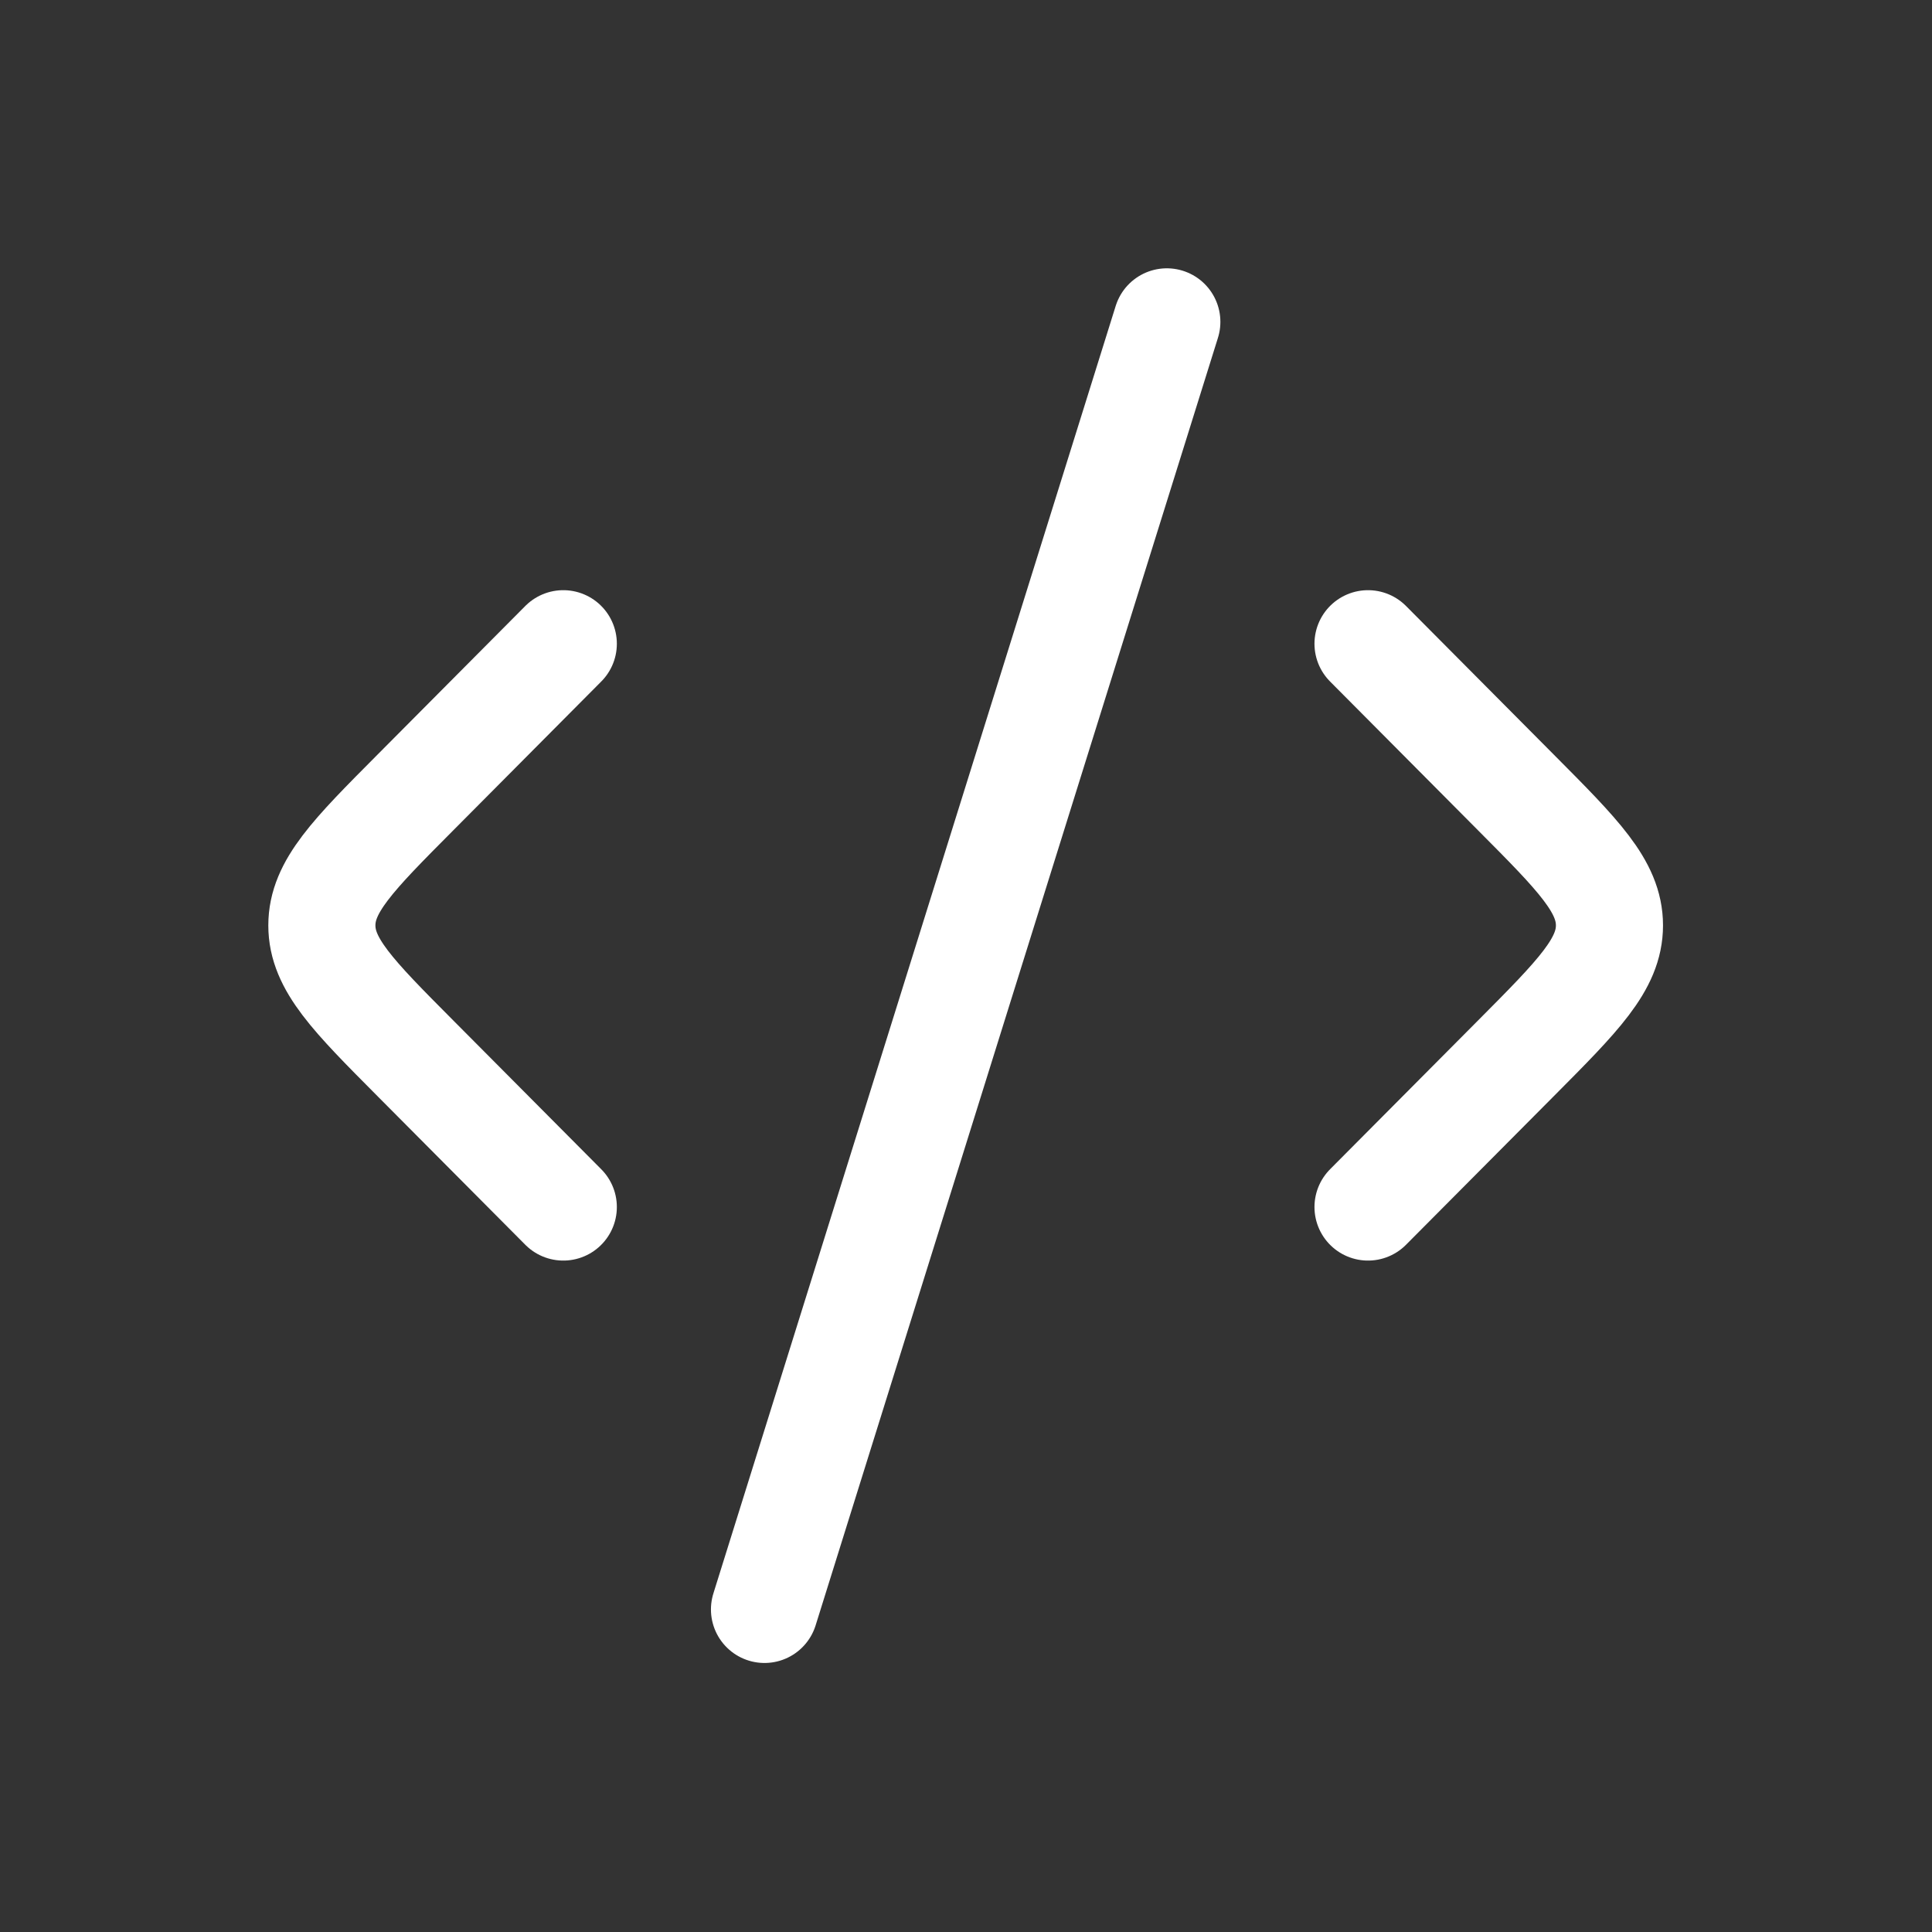
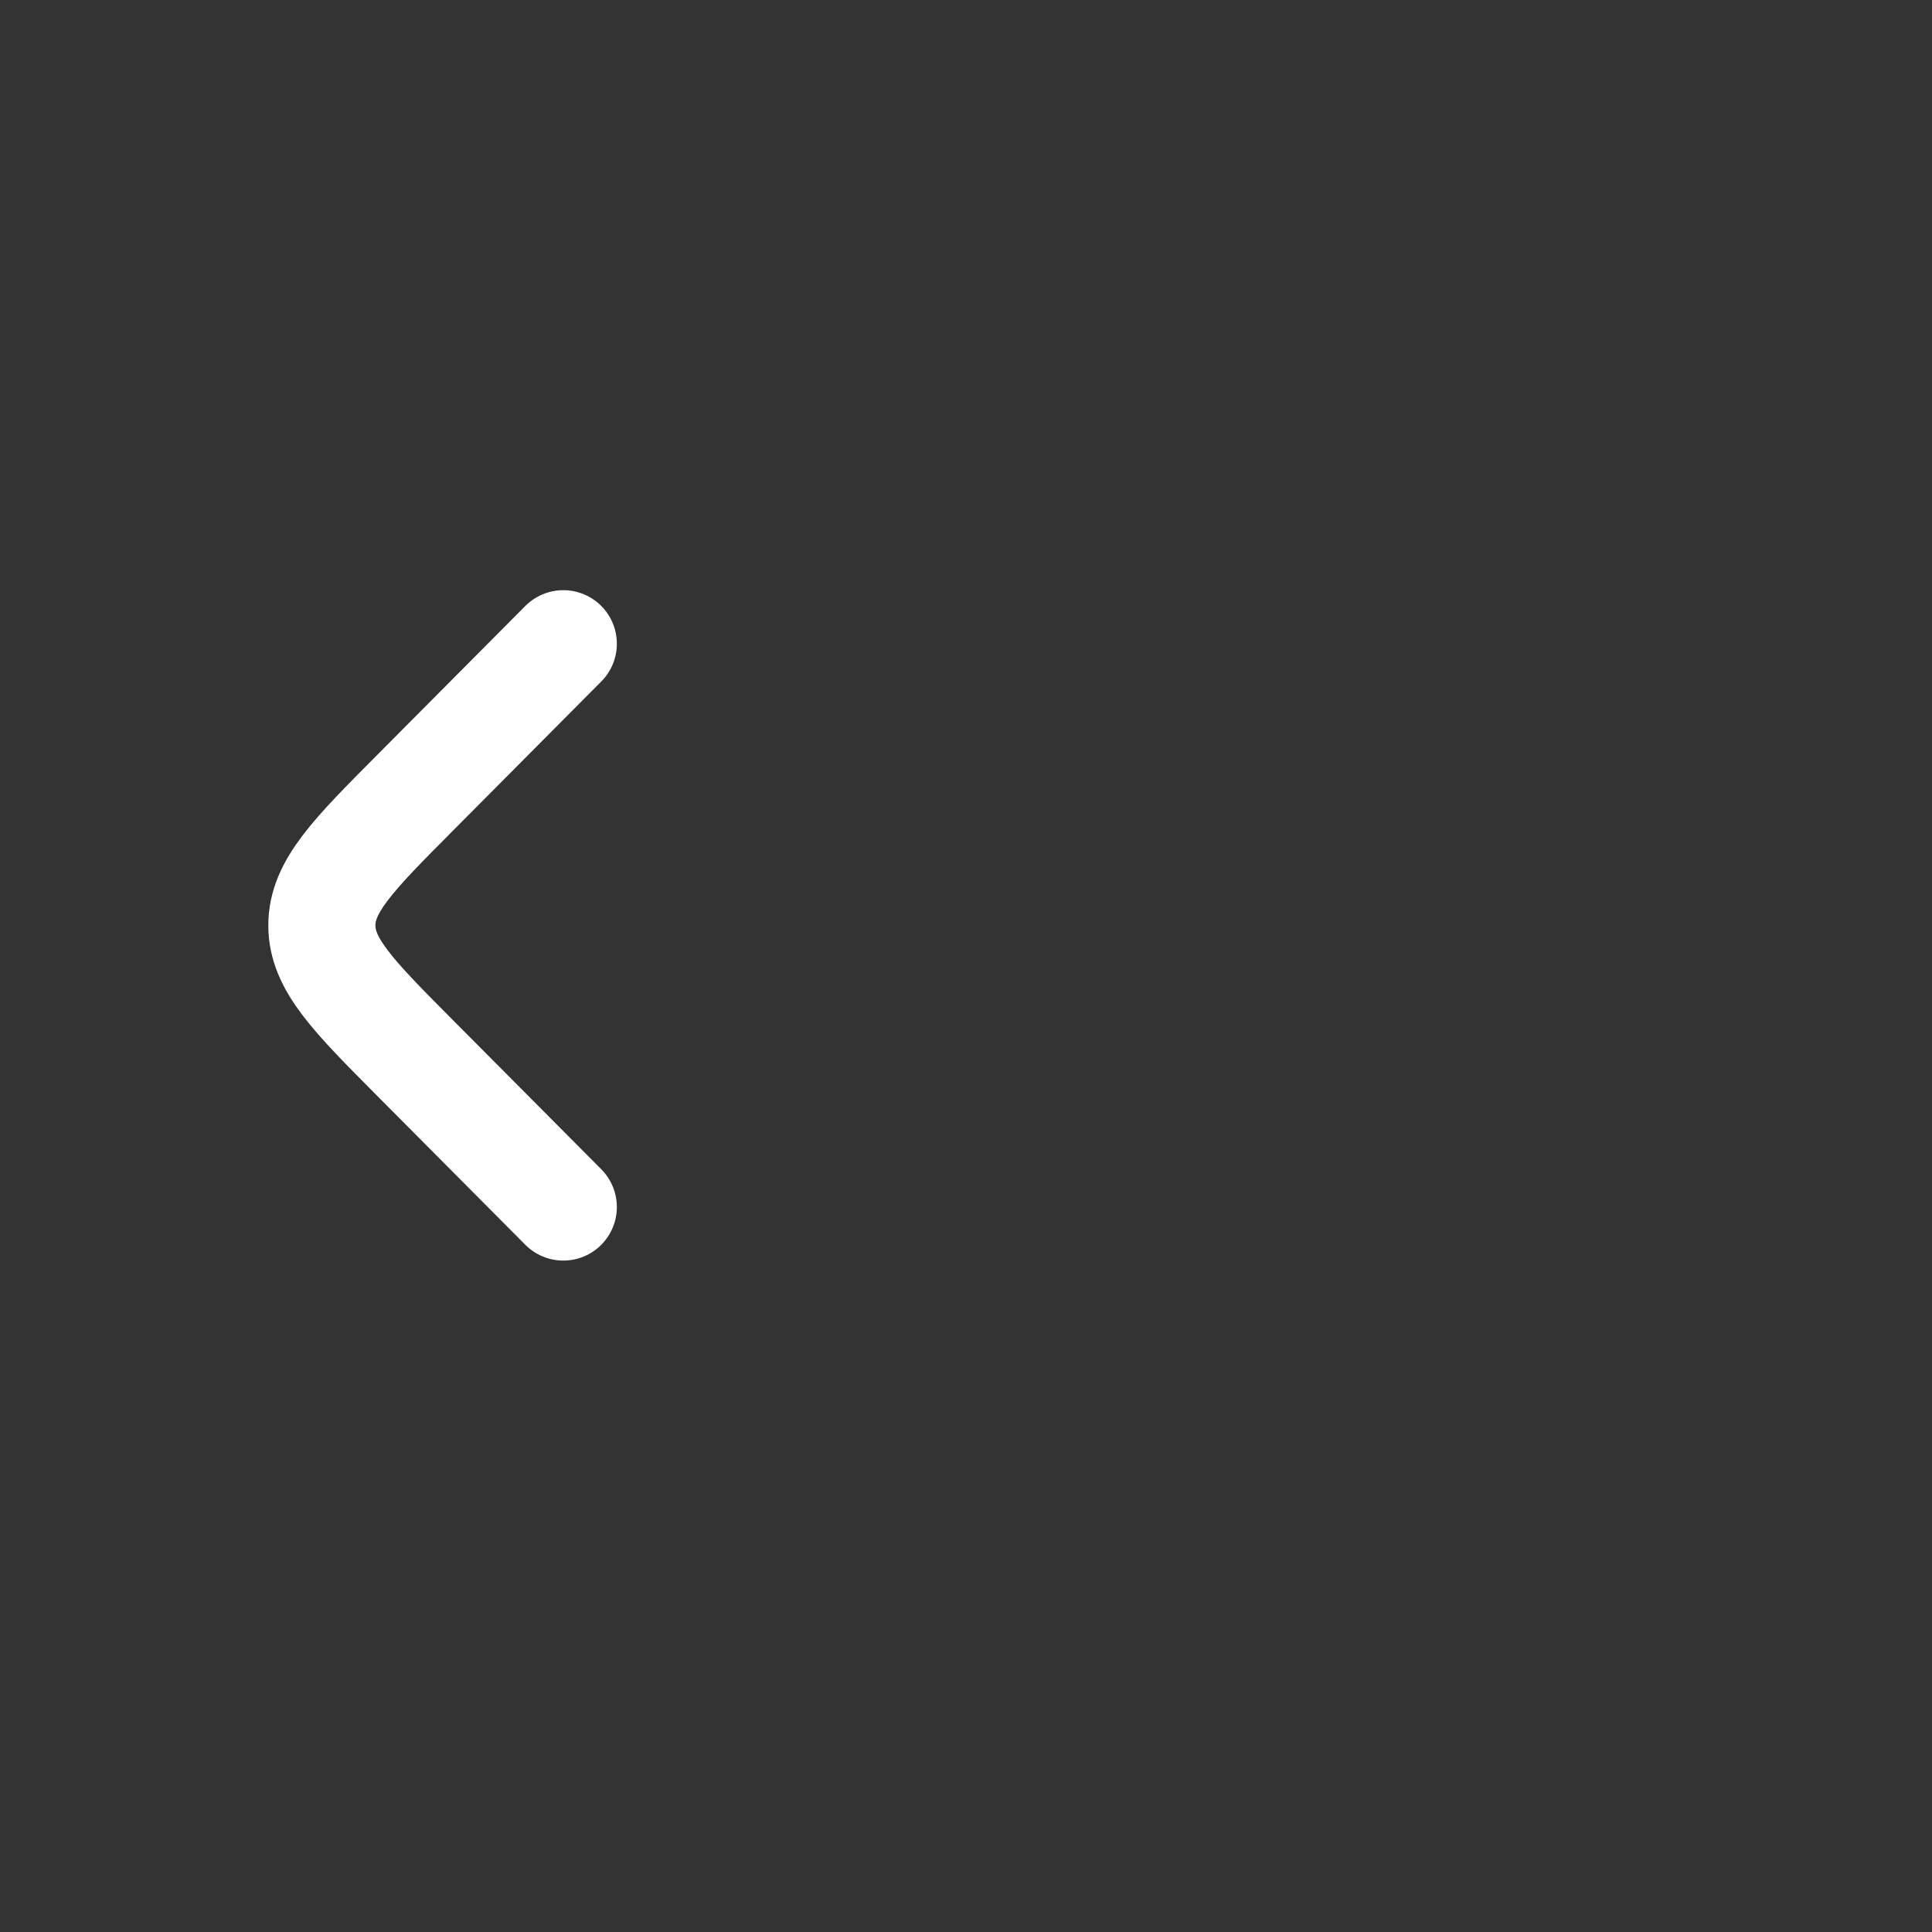
<svg xmlns="http://www.w3.org/2000/svg" width="57" height="57" viewBox="0 0 57 57" fill="none">
  <rect x="0" y="0" width="57" height="57" fill="#333333" stroke="none" />
-   <path d="M40.361 18.992L44.729 23.385C46.566 25.231 47.484 26.155 47.484 27.302C47.484 28.449 46.566 29.372 44.729 31.219L40.361 35.611" stroke="white" stroke-width="3.16" stroke-linecap="round" stroke-linejoin="round" />
  <path d="M16.619 18.992L12.251 23.385C10.414 25.231 9.496 26.155 9.496 27.302C9.496 28.449 10.414 29.372 12.251 31.219L16.619 35.611" stroke="white" stroke-width="3.16" stroke-linecap="round" stroke-linejoin="round" />
-   <path d="M34.425 9.496L22.555 47.483" stroke="white" stroke-width="3.16" stroke-linecap="round" stroke-linejoin="round" />
</svg>